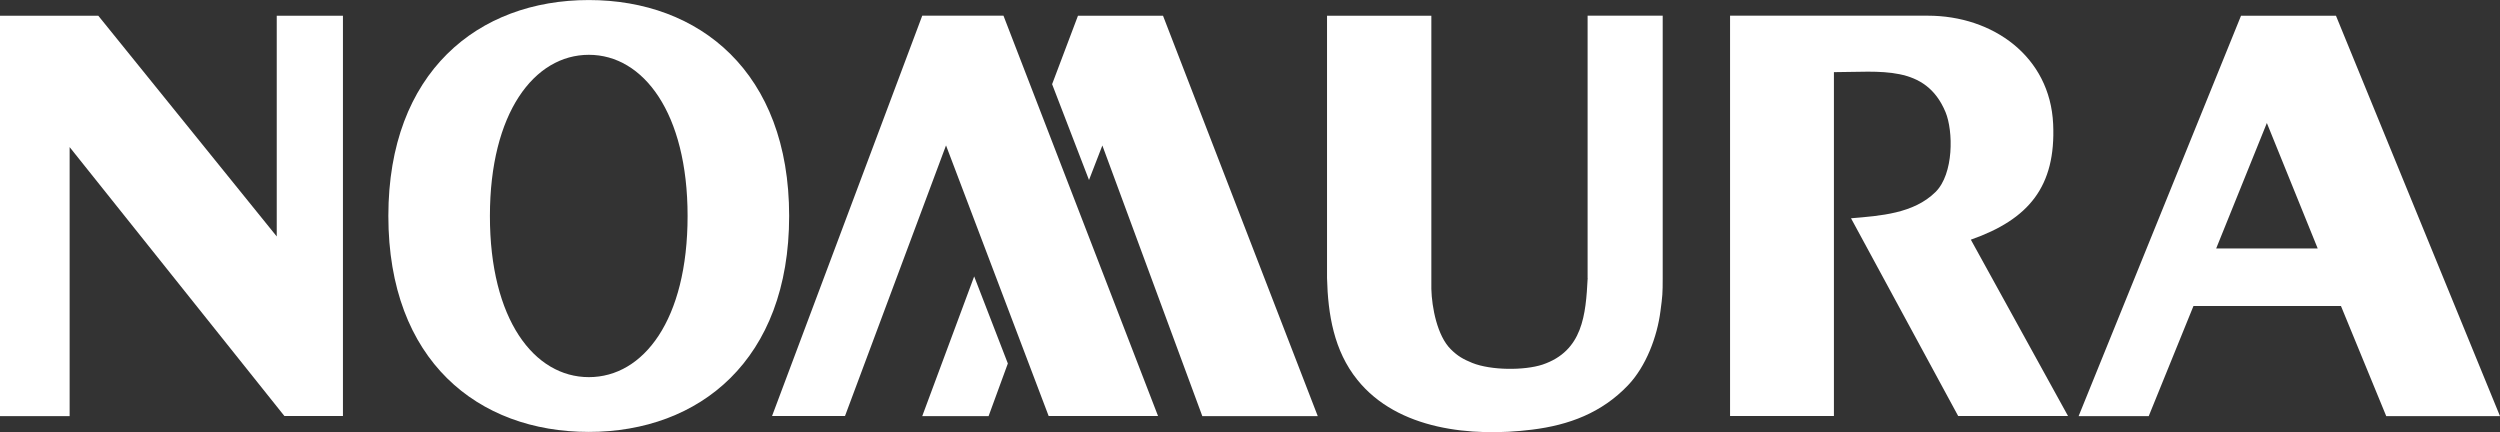
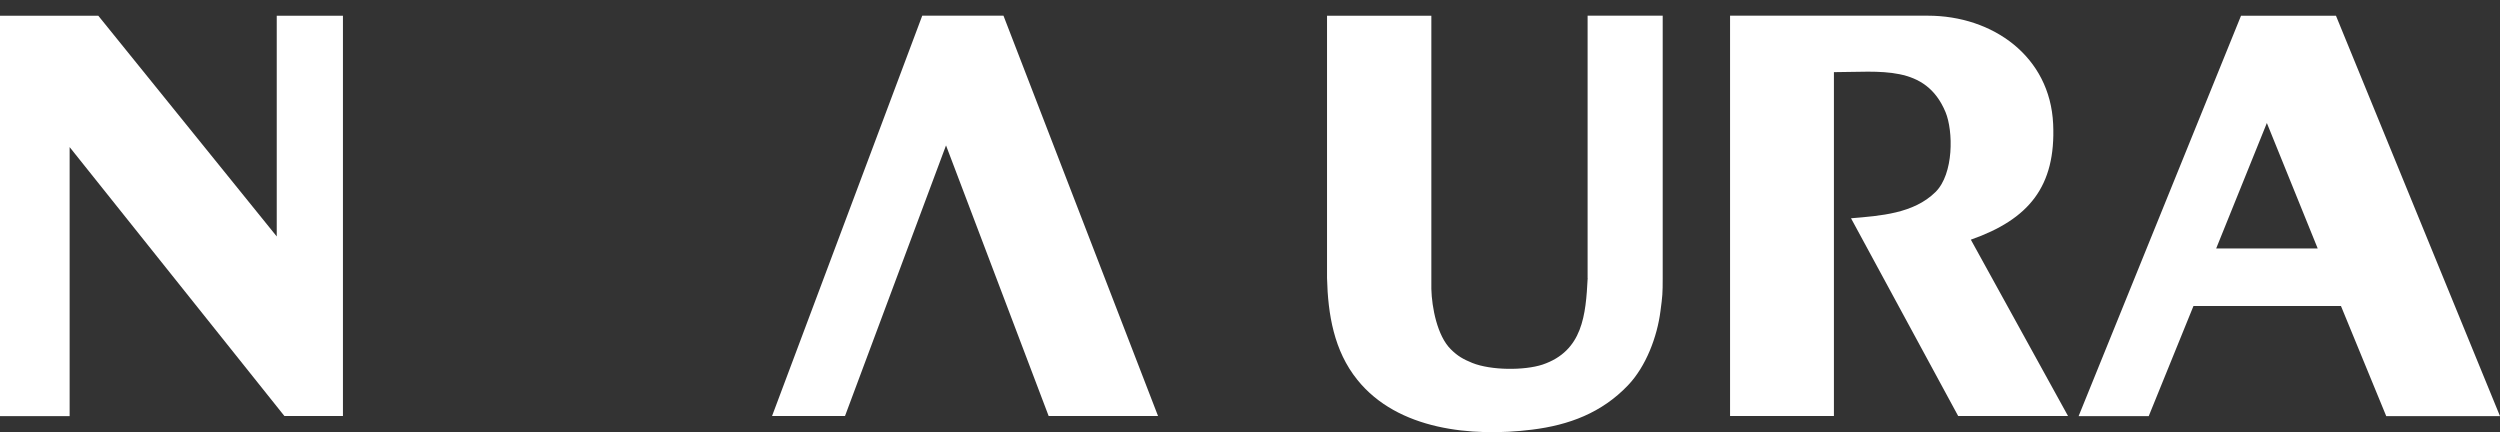
<svg xmlns="http://www.w3.org/2000/svg" xmlns:ns1="http://sodipodi.sourceforge.net/DTD/sodipodi-0.dtd" xmlns:ns2="http://www.inkscape.org/namespaces/inkscape" version="1.1" id="svg16" x="0px" y="0px" viewBox="0 0 325.91 56.34" style="enable-background:new 0 0 325.91 56.34;" xml:space="preserve">
  <rect x="0" y="0" width="325.91" height="56.34" fill="#333333" stroke="none" />
  <style type="text/css">
  .st0{fill:#FFFFFF;}
 </style>
  <ns1:namedview bordercolor="#666666" borderopacity="1.0" fit-margin-bottom="0.5" fit-margin-left="0.5" fit-margin-right="0.5" fit-margin-top="0.5" id="base" ns2:current-layer="layer1" ns2:cx="57.821608" ns2:cy="8.2566909" ns2:document-rotation="0" ns2:document-units="mm" ns2:pageopacity="0" ns2:pageshadow="2" ns2:window-height="872" ns2:window-maximized="0" ns2:window-width="1440" ns2:window-x="0" ns2:window-y="28" ns2:zoom="5.2225114" lock-margins="true" pagecolor="#00ffff" showgrid="false" units="px">
 </ns1:namedview>
  <g id="layer1" transform="translate(-20.076,-84.284)" ns2:groupmode="layer" ns2:label="Layer 1">
    <g id="g915" transform="translate(-6.767,39.209)">
-       <path id="path237" class="st0" d="M77.47,73.23c0-18.75,11.7-28.15,26.13-28.15c14.42,0,26.12,9.4,26.12,28.15    c0,18.79-11.7,28.15-26.12,28.15C89.18,101.38,77.47,92.11,77.47,73.23 M103.61,94.24c7.11,0,12.87-7.45,12.87-21.01    c0-13.44-5.77-21.01-12.87-21.01c-7.12,0-12.9,7.57-12.9,21.01C90.7,86.72,96.48,94.24,103.61,94.24">
-    </path>
      <path id="path239" class="st0" d="M26.84,47.13v52.19h9.08V64.25l28,35.06h7.63V47.13h-8.63v28.77L39.66,47.13H26.84z">
   </path>
      <path id="path241" class="st0" d="M318.99,47.13l-21.17,52.19h9.14l5.83-14.35h19.23l5.9,14.35h14.83l-21.38-52.19H318.99z     M315.75,77.47l6.61-16.36l6.63,16.36H315.75z">
   </path>
      <path id="path243" class="st0" d="M233.82,81.32c-0.25,4.78-0.62,9.51-5.9,11.29c-2.36,0.77-6.69,0.76-9.14-0.22    c-1.17-0.48-1.9-0.88-2.81-1.79c-1.76-1.74-2.47-5.44-2.53-7.85V47.13h-13.6v34.2c0.12,4.72,0.89,9.47,3.96,13.27    c5.26,6.54,14.92,7.46,22.74,6.49c4.86-0.6,9.11-2.2,12.53-5.78c2.36-2.47,3.82-6.35,4.24-9.7c0.26-1.94,0.29-2.27,0.29-4.29    v-34.2h-9.79V81.32z">
   </path>
      <path id="path245" class="st0" d="M265.92,54.48c6,0,11.95-1.02,14.55,5.21c1.02,2.47,1.09,8.05-1.31,10.42    c-2.85,2.82-7.23,3.1-11.01,3.42l13.97,25.78h14.32l-12.67-22.99c7.55-2.65,11.1-6.92,10.73-15.08    c-0.4-8.8-7.85-14.12-16.34-14.12h-25.78v52.19h13.54V54.48z">
   </path>
      <path id="path247" class="st0" d="M177.81,99.31l-20.15-52.19h-10.59l-19.58,52.19H137l13.17-35.28l13.38,35.28H177.81z">
   </path>
-       <path id="path249" class="st0" d="M178.46,47.13h-11.09L164,56.05l4.81,12.49l1.74-4.5l13.03,35.28h15.05L178.46,47.13z">
-    </path>
-       <path id="path251" class="st0" d="M153.84,81.11l-6.77,18.21h8.65l2.51-6.86L153.84,81.11z">
-    </path>
    </g>
  </g>
</svg>